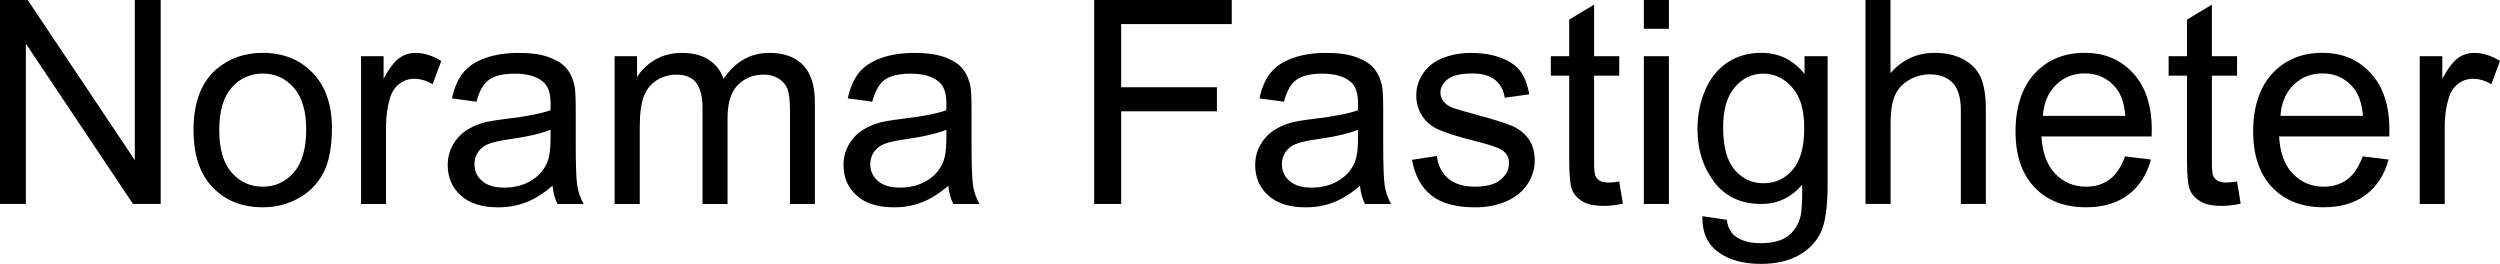
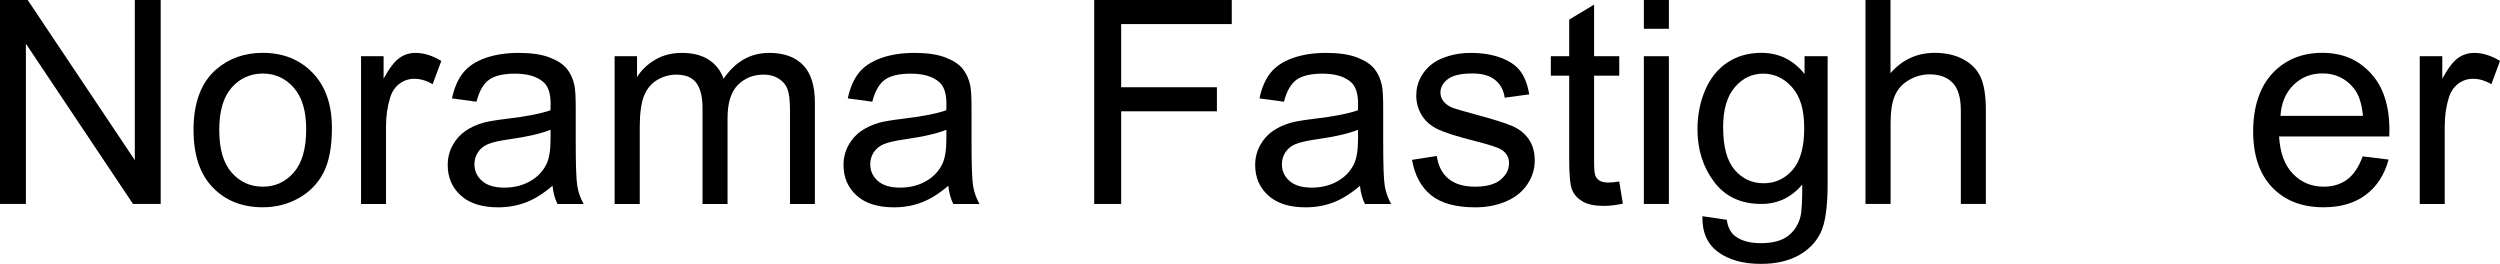
<svg xmlns="http://www.w3.org/2000/svg" viewBox="0 0 526.46 55.58" id="Lager_1">
  <path d="M0,42.95V0h5.83l22.56,33.72V0h5.45v42.95h-5.83L5.45,9.2v33.75H0Z" />
  <path d="M40.75,27.39c0-5.76,1.6-10.03,4.8-12.8,2.68-2.3,5.94-3.46,9.79-3.46,4.28,0,7.77,1.4,10.49,4.2,2.71,2.8,4.07,6.68,4.07,11.62,0,4-.6,7.15-1.8,9.45-1.2,2.3-2.95,4.08-5.24,5.35-2.3,1.27-4.8,1.9-7.51,1.9-4.36,0-7.88-1.4-10.56-4.19-2.69-2.79-4.03-6.82-4.03-12.07ZM46.17,27.39c0,3.98.87,6.97,2.61,8.95,1.74,1.98,3.93,2.97,6.56,2.97s4.79-1,6.53-2.99c1.74-1.99,2.61-5.03,2.61-9.11,0-3.85-.87-6.76-2.62-8.75-1.75-1.98-3.92-2.97-6.52-2.97s-4.82.99-6.56,2.96c-1.74,1.97-2.61,4.95-2.61,8.94Z" />
  <path d="M76.03,42.95V11.84h4.75v4.72c1.21-2.21,2.33-3.66,3.35-4.37s2.15-1.05,3.38-1.05c1.78,0,3.58.57,5.42,1.7l-1.82,4.89c-1.29-.76-2.58-1.14-3.87-1.14-1.15,0-2.19.35-3.11,1.04-.92.69-1.57,1.66-1.96,2.89-.59,1.88-.88,3.93-.88,6.15v16.29h-5.27Z" />
  <path d="M116.37,39.11c-1.95,1.66-3.83,2.83-5.64,3.52-1.81.68-3.75,1.03-5.82,1.03-3.42,0-6.05-.83-7.88-2.5-1.84-1.67-2.75-3.8-2.75-6.4,0-1.52.35-2.92,1.04-4.17.69-1.26,1.6-2.27,2.72-3.03,1.12-.76,2.39-1.34,3.79-1.73,1.04-.27,2.6-.54,4.69-.79,4.26-.51,7.39-1.11,9.4-1.82.02-.72.03-1.18.03-1.38,0-2.15-.5-3.66-1.49-4.54-1.35-1.19-3.35-1.79-6.01-1.79-2.48,0-4.31.44-5.49,1.3-1.18.87-2.06,2.41-2.62,4.61l-5.16-.7c.47-2.21,1.24-3.99,2.31-5.35,1.07-1.36,2.63-2.4,4.66-3.13,2.03-.73,4.38-1.1,7.06-1.1s4.81.31,6.47.94c1.66.63,2.88,1.41,3.66,2.36.78.95,1.33,2.14,1.64,3.59.18.9.26,2.52.26,4.86v7.03c0,4.9.11,8,.34,9.3.22,1.3.67,2.54,1.33,3.74h-5.51c-.55-1.09-.9-2.37-1.05-3.84ZM115.93,27.33c-1.91.78-4.79,1.45-8.61,1.99-2.17.31-3.7.66-4.6,1.05-.9.39-1.59.96-2.08,1.71-.49.75-.73,1.59-.73,2.5,0,1.41.53,2.58,1.6,3.52,1.06.94,2.62,1.41,4.67,1.41s3.84-.44,5.42-1.33c1.58-.89,2.74-2.1,3.49-3.65.57-1.19.85-2.95.85-5.27v-1.93Z" />
  <path d="M129.43,42.95V11.84h4.72v4.37c.98-1.52,2.27-2.75,3.9-3.68,1.62-.93,3.47-1.39,5.54-1.39,2.3,0,4.19.48,5.67,1.44,1.47.96,2.51,2.3,3.12,4.01,2.46-3.63,5.66-5.45,9.61-5.45,3.09,0,5.46.85,7.12,2.56,1.66,1.71,2.49,4.34,2.49,7.9v21.36h-5.24v-19.6c0-2.11-.17-3.63-.51-4.56-.34-.93-.96-1.67-1.86-2.24-.9-.57-1.95-.85-3.16-.85-2.19,0-4,.73-5.45,2.18-1.45,1.46-2.17,3.78-2.17,6.99v18.08h-5.27v-20.21c0-2.34-.43-4.1-1.29-5.27s-2.27-1.76-4.22-1.76c-1.48,0-2.86.39-4.12,1.17-1.26.78-2.17,1.92-2.74,3.43-.57,1.5-.85,3.67-.85,6.5v16.14h-5.27Z" />
  <path d="M199.72,39.11c-1.95,1.66-3.83,2.83-5.64,3.52s-3.75,1.03-5.82,1.03c-3.42,0-6.04-.83-7.88-2.5s-2.75-3.8-2.75-6.4c0-1.52.35-2.92,1.04-4.17s1.6-2.27,2.72-3.03,2.39-1.34,3.79-1.73c1.04-.27,2.6-.54,4.69-.79,4.26-.51,7.39-1.11,9.4-1.82.02-.72.03-1.18.03-1.38,0-2.15-.5-3.66-1.49-4.54-1.35-1.19-3.35-1.79-6.01-1.79-2.48,0-4.31.44-5.49,1.3-1.18.87-2.06,2.41-2.62,4.61l-5.16-.7c.47-2.21,1.24-3.99,2.31-5.35,1.07-1.36,2.63-2.4,4.66-3.13s4.38-1.1,7.06-1.1,4.81.31,6.47.94c1.66.63,2.88,1.41,3.66,2.36.78.95,1.33,2.14,1.64,3.59.18.9.26,2.52.26,4.86v7.03c0,4.9.11,8,.34,9.3.22,1.3.67,2.54,1.33,3.74h-5.51c-.55-1.09-.9-2.37-1.05-3.84ZM199.28,27.33c-1.91.78-4.79,1.45-8.61,1.99-2.17.31-3.7.66-4.6,1.05-.9.39-1.59.96-2.08,1.71-.49.75-.73,1.59-.73,2.5,0,1.41.53,2.58,1.6,3.52s2.62,1.41,4.67,1.41,3.84-.44,5.42-1.33c1.58-.89,2.74-2.1,3.49-3.65.57-1.19.85-2.95.85-5.27v-1.93Z" />
  <path d="M230.42,42.95V0h28.97v5.07h-23.29v13.3h20.16v5.07h-20.16v19.51h-5.68Z" />
-   <path d="M286.41,39.11c-1.95,1.66-3.83,2.83-5.64,3.52s-3.75,1.03-5.82,1.03c-3.42,0-6.04-.83-7.88-2.5s-2.75-3.8-2.75-6.4c0-1.52.35-2.92,1.04-4.17s1.6-2.27,2.72-3.03,2.39-1.34,3.79-1.73c1.04-.27,2.6-.54,4.69-.79,4.26-.51,7.39-1.11,9.4-1.82.02-.72.03-1.18.03-1.38,0-2.15-.5-3.66-1.49-4.54-1.35-1.19-3.35-1.79-6.01-1.79-2.48,0-4.31.44-5.49,1.3-1.18.87-2.06,2.41-2.62,4.61l-5.16-.7c.47-2.21,1.24-3.99,2.31-5.35,1.07-1.36,2.63-2.4,4.66-3.13s4.38-1.1,7.06-1.1,4.81.31,6.47.94c1.66.63,2.88,1.41,3.66,2.36.78.95,1.33,2.14,1.64,3.59.18.9.26,2.52.26,4.86v7.03c0,4.9.11,8,.34,9.3.22,1.3.67,2.54,1.33,3.74h-5.51c-.55-1.09-.9-2.37-1.05-3.84ZM285.97,27.33c-1.91.78-4.79,1.45-8.61,1.99-2.17.31-3.7.66-4.6,1.05-.9.39-1.59.96-2.08,1.71-.49.75-.73,1.59-.73,2.5,0,1.41.53,2.58,1.6,3.52s2.62,1.41,4.67,1.41,3.84-.44,5.42-1.33c1.58-.89,2.74-2.1,3.49-3.65.57-1.19.85-2.95.85-5.27v-1.93Z" />
+   <path d="M286.41,39.11c-1.95,1.66-3.83,2.83-5.64,3.52s-3.75,1.03-5.82,1.03c-3.42,0-6.04-.83-7.88-2.5s-2.75-3.8-2.75-6.4c0-1.52.35-2.92,1.04-4.17s1.6-2.27,2.72-3.03,2.39-1.34,3.79-1.73c1.04-.27,2.6-.54,4.69-.79,4.26-.51,7.39-1.11,9.4-1.82.02-.72.03-1.18.03-1.38,0-2.15-.5-3.66-1.49-4.54-1.35-1.19-3.35-1.79-6.01-1.79-2.48,0-4.31.44-5.49,1.3-1.18.87-2.06,2.41-2.62,4.61l-5.16-.7c.47-2.21,1.24-3.99,2.31-5.35,1.07-1.36,2.63-2.4,4.66-3.13s4.38-1.1,7.06-1.1,4.81.31,6.47.94c1.66.63,2.88,1.41,3.66,2.36.78.95,1.33,2.14,1.64,3.59.18.9.26,2.52.26,4.86v7.03c0,4.9.11,8,.34,9.3.22,1.3.67,2.54,1.33,3.74h-5.51c-.55-1.09-.9-2.37-1.05-3.84ZM285.97,27.33c-1.91.78-4.79,1.45-8.61,1.99-2.17.31-3.7.66-4.6,1.05-.9.39-1.59.96-2.08,1.71-.49.75-.73,1.59-.73,2.5,0,1.41.53,2.58,1.6,3.52s2.62,1.41,4.67,1.41,3.84-.44,5.42-1.33c1.58-.89,2.74-2.1,3.49-3.65.57-1.19.85-2.95.85-5.27Z" />
  <path d="M297.36,33.66l5.21-.82c.29,2.09,1.11,3.69,2.45,4.8s3.21,1.67,5.61,1.67,4.22-.49,5.39-1.48c1.17-.99,1.76-2.14,1.76-3.47,0-1.19-.52-2.13-1.55-2.81-.72-.47-2.52-1.06-5.39-1.79-3.87-.98-6.55-1.82-8.04-2.53-1.49-.71-2.63-1.7-3.4-2.96s-1.16-2.65-1.16-4.17c0-1.39.32-2.67.95-3.85.63-1.18,1.5-2.16,2.59-2.94.82-.6,1.94-1.12,3.35-1.54,1.42-.42,2.93-.63,4.56-.63,2.44,0,4.58.35,6.43,1.05s3.21,1.66,4.09,2.86,1.48,2.81,1.82,4.82l-5.16.7c-.23-1.6-.91-2.85-2.04-3.75-1.12-.9-2.71-1.35-4.76-1.35-2.42,0-4.15.4-5.19,1.2-1.04.8-1.55,1.74-1.55,2.81,0,.68.21,1.3.64,1.85.43.57,1.1,1.04,2.02,1.41.53.2,2.08.64,4.66,1.35,3.73,1,6.33,1.81,7.81,2.45,1.47.63,2.63,1.56,3.47,2.77.84,1.21,1.26,2.71,1.26,4.51s-.51,3.41-1.54,4.97-2.5,2.75-4.44,3.6-4.12,1.27-6.56,1.27c-4.04,0-7.12-.84-9.24-2.52-2.12-1.68-3.47-4.17-4.06-7.47Z" />
  <path d="M340.99,38.23l.76,4.66c-1.48.31-2.81.47-3.98.47-1.91,0-3.4-.3-4.45-.91s-1.8-1.4-2.23-2.39c-.43-.99-.64-3.06-.64-6.23V15.94h-3.87v-4.1h3.87v-7.71l5.24-3.16v10.87h5.3v4.1h-5.3v18.19c0,1.5.09,2.47.28,2.9.19.43.49.77.91,1.03.42.25,1.02.38,1.8.38.59,0,1.36-.07,2.31-.21Z" />
  <path d="M346.17,6.06V0h5.27v6.06h-5.27ZM346.17,42.95V11.84h5.27v31.11h-5.27Z" />
  <path d="M358.51,45.53l5.13.76c.21,1.58.81,2.73,1.79,3.46,1.31.98,3.1,1.46,5.36,1.46,2.44,0,4.33-.49,5.65-1.46,1.33-.98,2.23-2.34,2.7-4.1.27-1.07.4-3.33.38-6.77-2.3,2.71-5.18,4.07-8.61,4.07-4.28,0-7.59-1.54-9.93-4.63-2.34-3.09-3.52-6.79-3.52-11.1,0-2.97.54-5.71,1.61-8.22,1.07-2.51,2.63-4.45,4.67-5.82,2.04-1.37,4.44-2.05,7.19-2.05,3.67,0,6.7,1.48,9.08,4.45v-3.75h4.86v26.89c0,4.84-.49,8.28-1.48,10.3s-2.55,3.62-4.69,4.79-4.77,1.76-7.9,1.76c-3.71,0-6.71-.83-8.99-2.5s-3.39-4.19-3.31-7.54ZM362.87,26.84c0,4.08.81,7.06,2.43,8.94s3.65,2.81,6.09,2.81,4.45-.93,6.09-2.8c1.64-1.86,2.46-4.79,2.46-8.77s-.84-6.68-2.53-8.61-3.73-2.9-6.11-2.9-4.34.95-5.98,2.86-2.46,4.73-2.46,8.48Z" />
  <path d="M392.84,42.95V0h5.27v15.41c2.46-2.85,5.57-4.28,9.32-4.28,2.3,0,4.31.45,6.01,1.36s2.92,2.16,3.65,3.76c.73,1.6,1.1,3.93,1.1,6.97v19.72h-5.27v-19.72c0-2.64-.57-4.56-1.71-5.76s-2.76-1.8-4.85-1.8c-1.56,0-3.03.41-4.41,1.22-1.38.81-2.36,1.91-2.94,3.3-.59,1.39-.88,3.3-.88,5.74v17.02h-5.27Z" />
-   <path d="M447.51,32.93l5.45.67c-.86,3.18-2.45,5.65-4.78,7.41s-5.29,2.64-8.91,2.64c-4.55,0-8.16-1.4-10.83-4.2-2.67-2.8-4-6.73-4-11.79s1.35-9.3,4.04-12.19c2.7-2.89,6.19-4.34,10.49-4.34s7.56,1.42,10.2,4.25c2.64,2.83,3.96,6.82,3.96,11.95,0,.31,0,.78-.03,1.41h-23.2c.2,3.42,1.16,6.04,2.9,7.85s3.91,2.72,6.5,2.72c1.93,0,3.58-.51,4.95-1.52,1.37-1.02,2.45-2.64,3.25-4.86ZM430.2,24.4h17.37c-.23-2.62-.9-4.58-1.99-5.89-1.68-2.03-3.86-3.05-6.53-3.05-2.42,0-4.46.81-6.11,2.43-1.65,1.62-2.56,3.79-2.74,6.5Z" />
-   <path d="M471.09,38.23l.76,4.66c-1.48.31-2.81.47-3.98.47-1.91,0-3.4-.3-4.45-.91s-1.8-1.4-2.23-2.39c-.43-.99-.64-3.06-.64-6.23V15.94h-3.87v-4.1h3.87v-7.71l5.24-3.16v10.87h5.3v4.1h-5.3v18.19c0,1.5.09,2.47.28,2.9.19.43.49.77.91,1.03.42.25,1.02.38,1.8.38.59,0,1.36-.07,2.31-.21Z" />
  <path d="M497.55,32.93l5.45.67c-.86,3.18-2.45,5.65-4.78,7.41s-5.29,2.64-8.91,2.64c-4.55,0-8.16-1.4-10.83-4.2-2.67-2.8-4-6.73-4-11.79s1.35-9.3,4.04-12.19c2.7-2.89,6.19-4.34,10.49-4.34s7.56,1.42,10.2,4.25c2.64,2.83,3.96,6.82,3.96,11.95,0,.31,0,.78-.03,1.41h-23.2c.2,3.42,1.16,6.04,2.9,7.85s3.91,2.72,6.5,2.72c1.93,0,3.58-.51,4.95-1.52,1.37-1.02,2.45-2.64,3.25-4.86ZM480.23,24.4h17.37c-.23-2.62-.9-4.58-1.99-5.89-1.68-2.03-3.86-3.05-6.53-3.05-2.42,0-4.46.81-6.11,2.43-1.65,1.62-2.56,3.79-2.74,6.5Z" />
  <path d="M509.56,42.95V11.84h4.75v4.72c1.21-2.21,2.33-3.66,3.35-4.37s2.15-1.05,3.38-1.05c1.78,0,3.58.57,5.42,1.7l-1.82,4.89c-1.29-.76-2.58-1.14-3.87-1.14-1.15,0-2.19.35-3.11,1.04-.92.69-1.57,1.66-1.96,2.89-.59,1.88-.88,3.93-.88,6.15v16.29h-5.27Z" />
</svg>